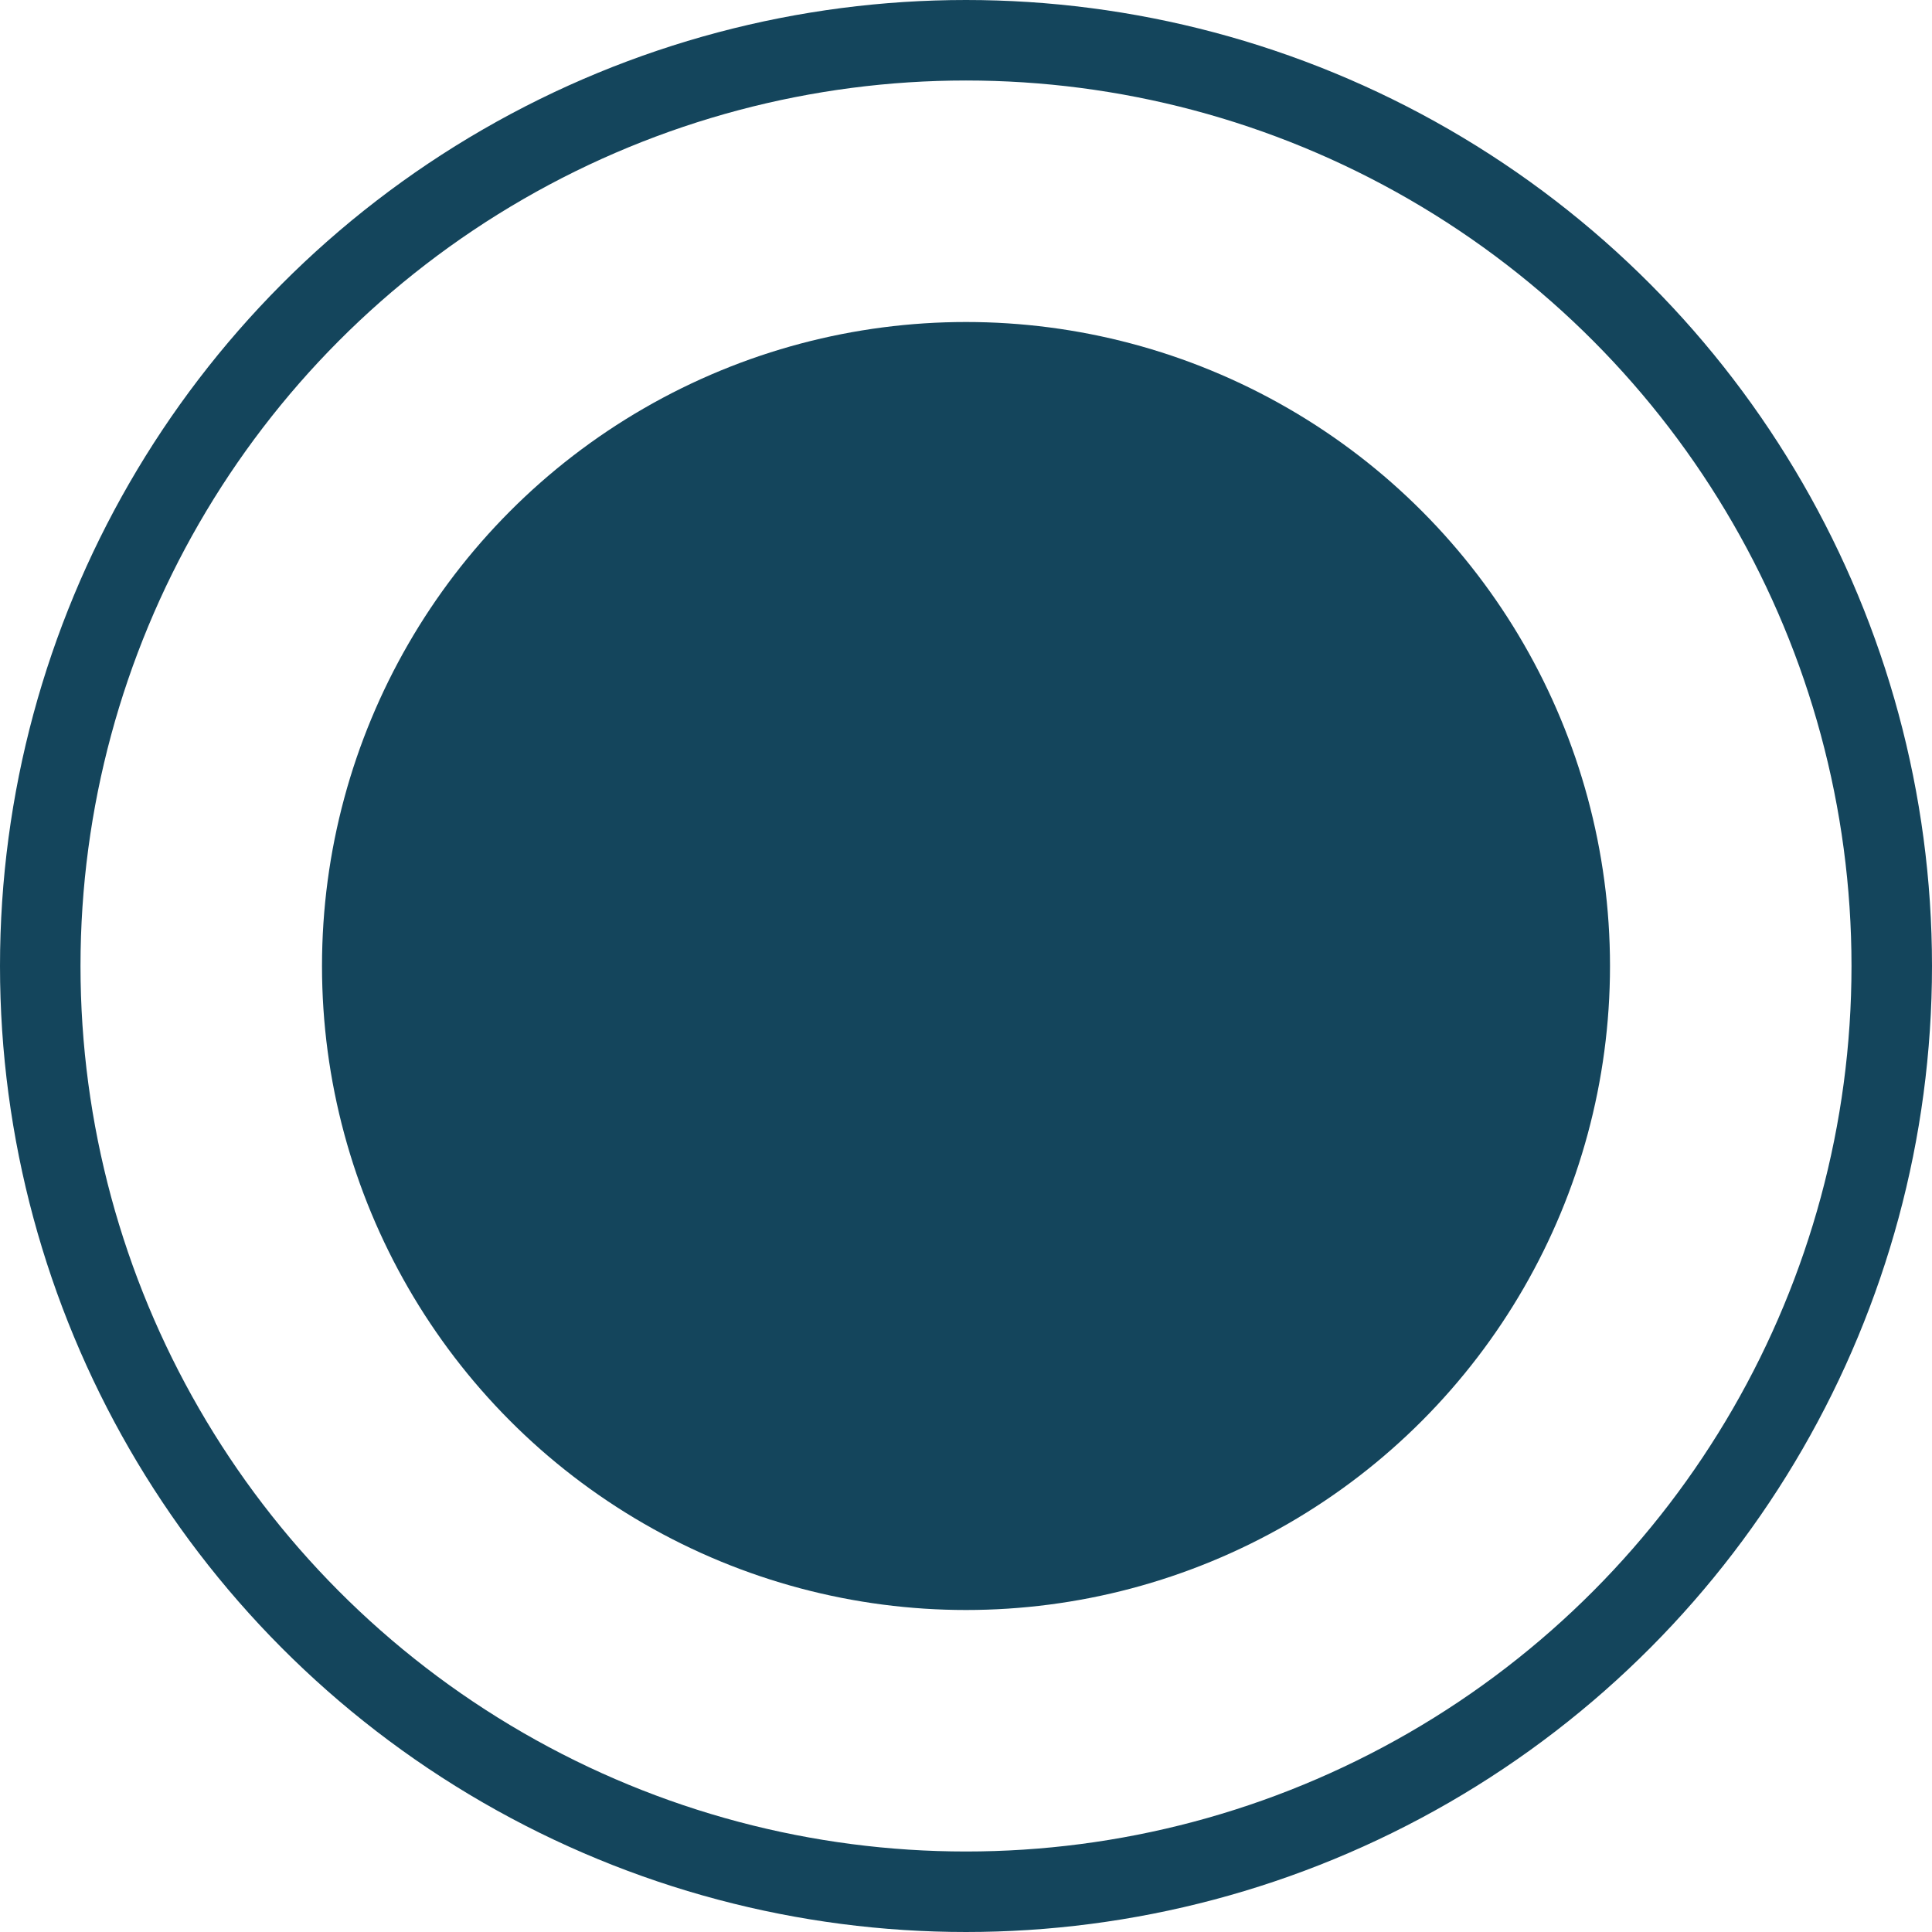
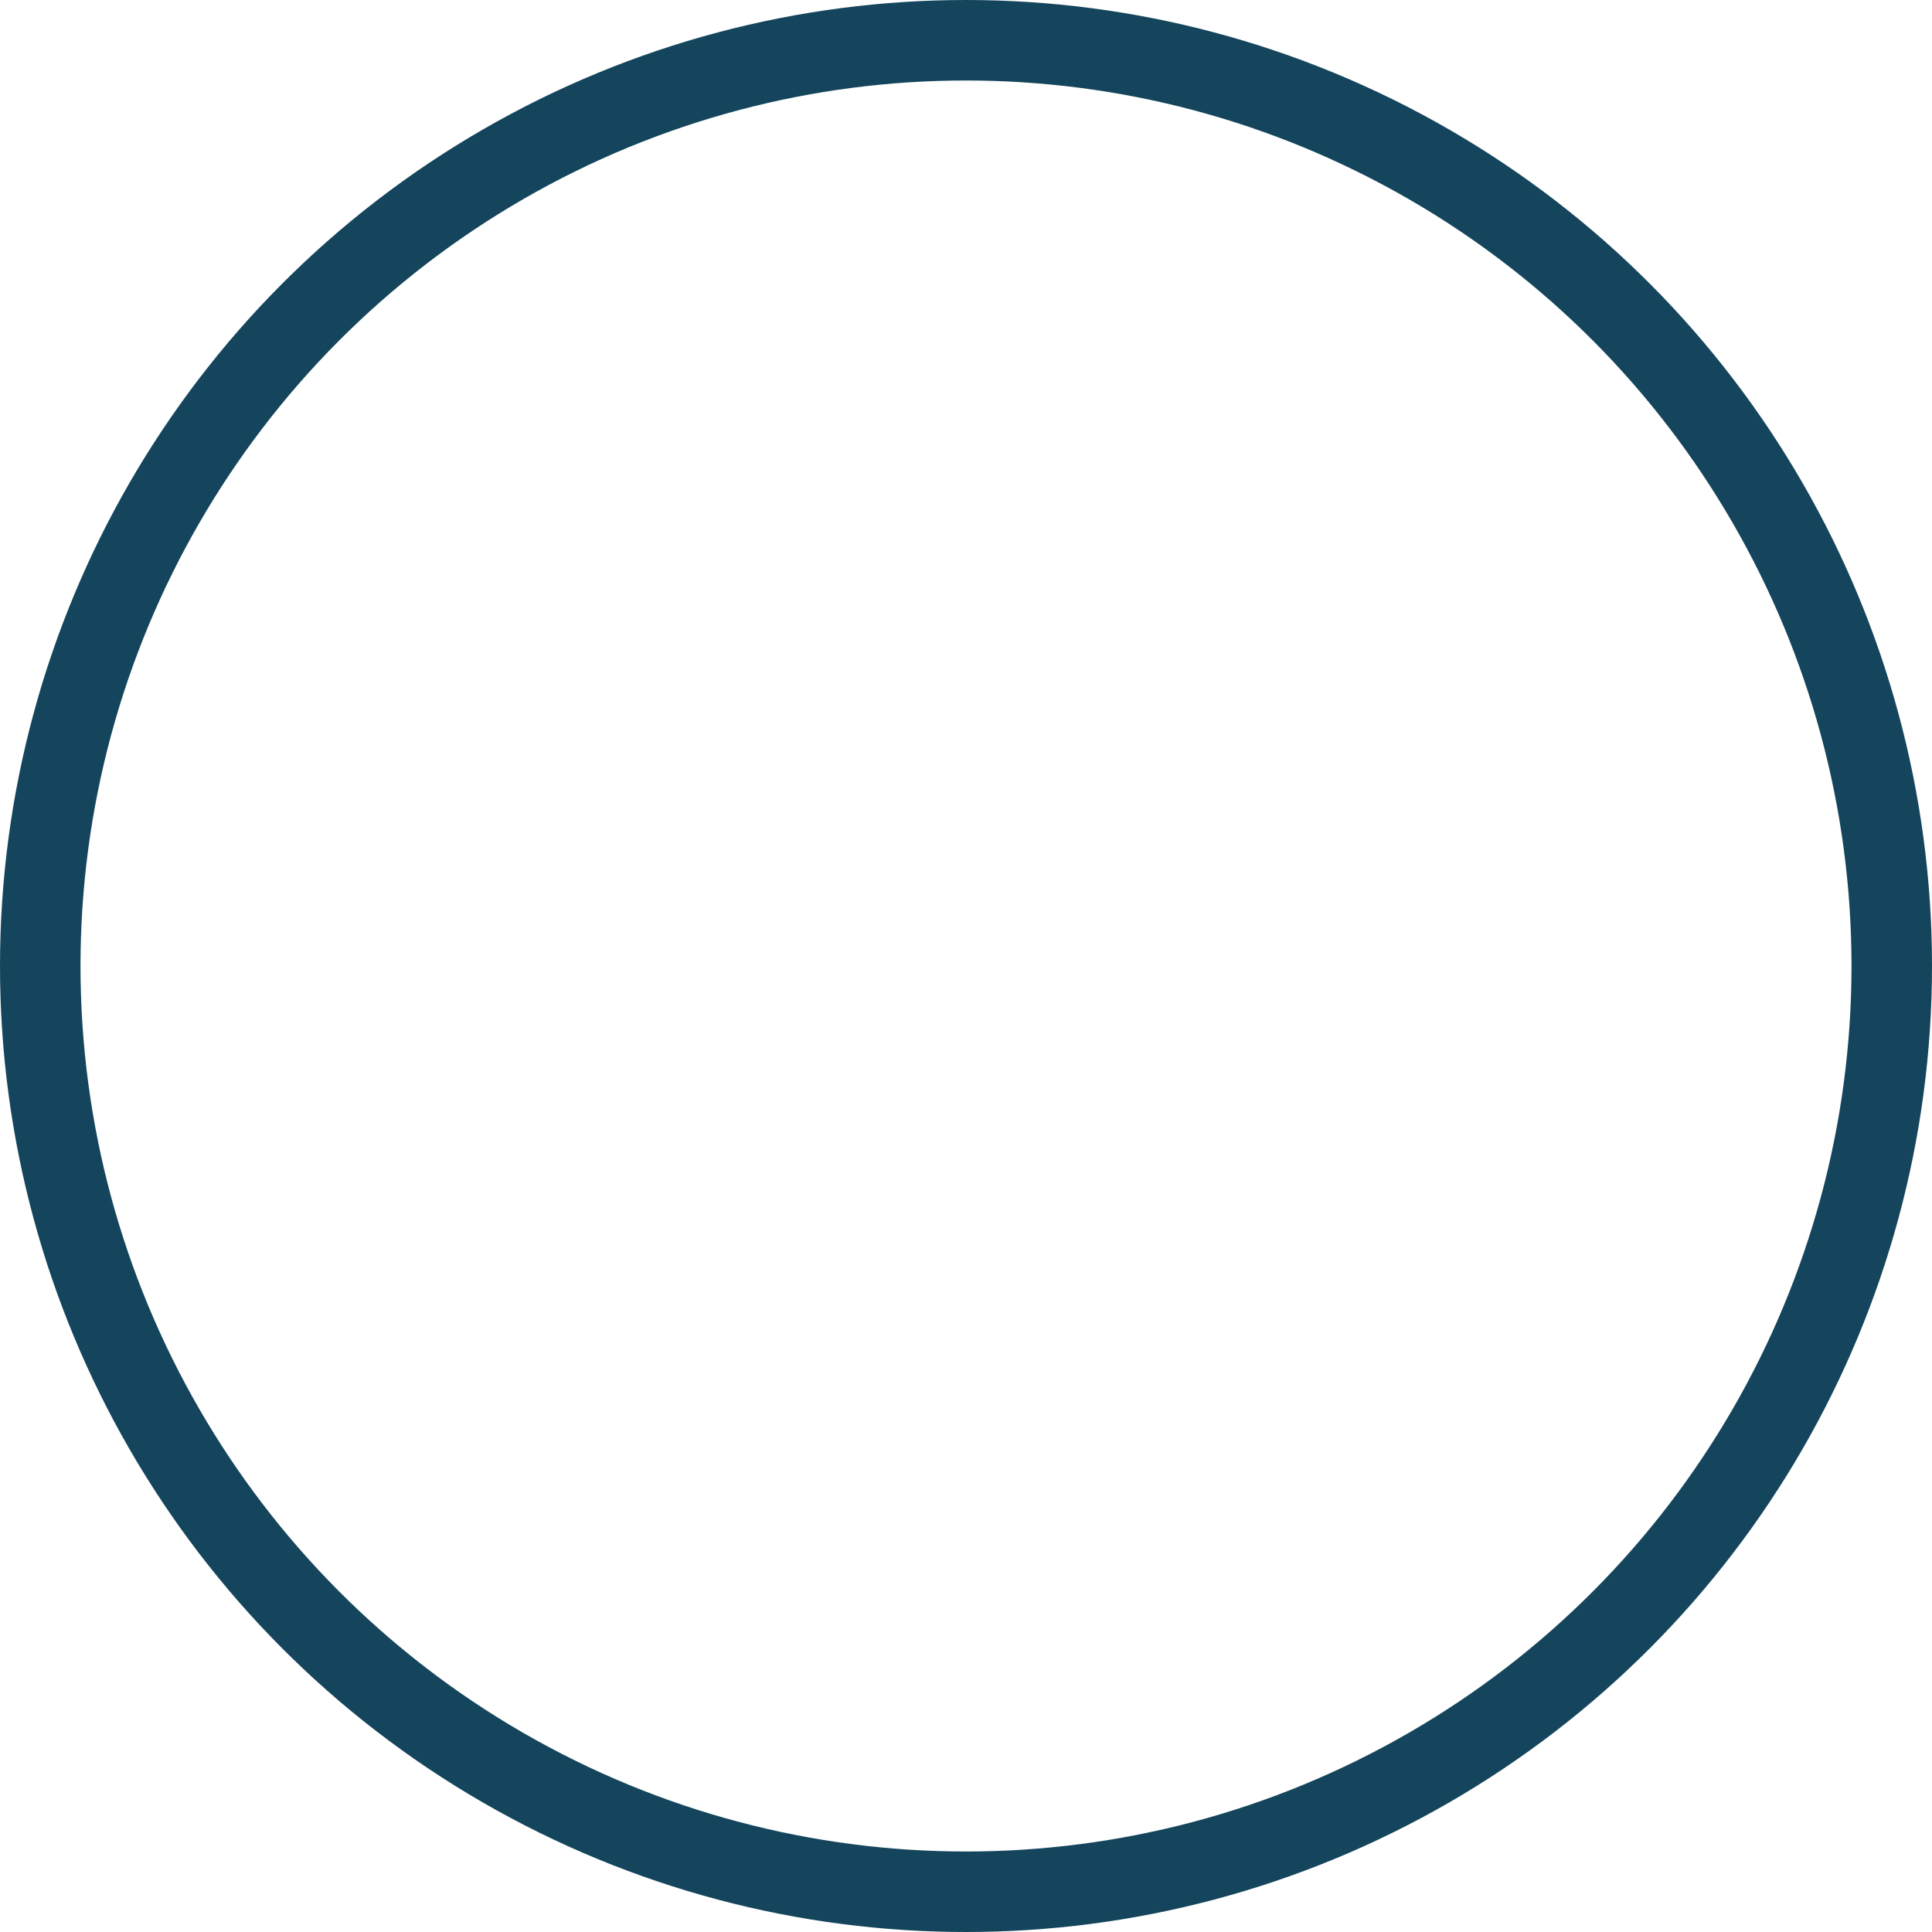
<svg xmlns="http://www.w3.org/2000/svg" width="12" height="12" viewBox="0 0 12 12" fill="none">
  <circle cx="6" cy="6" r="5.75" stroke="#14455C" stroke-width="0.5" />
-   <circle cx="6" cy="6" r="4" fill="#14455C" />
</svg>